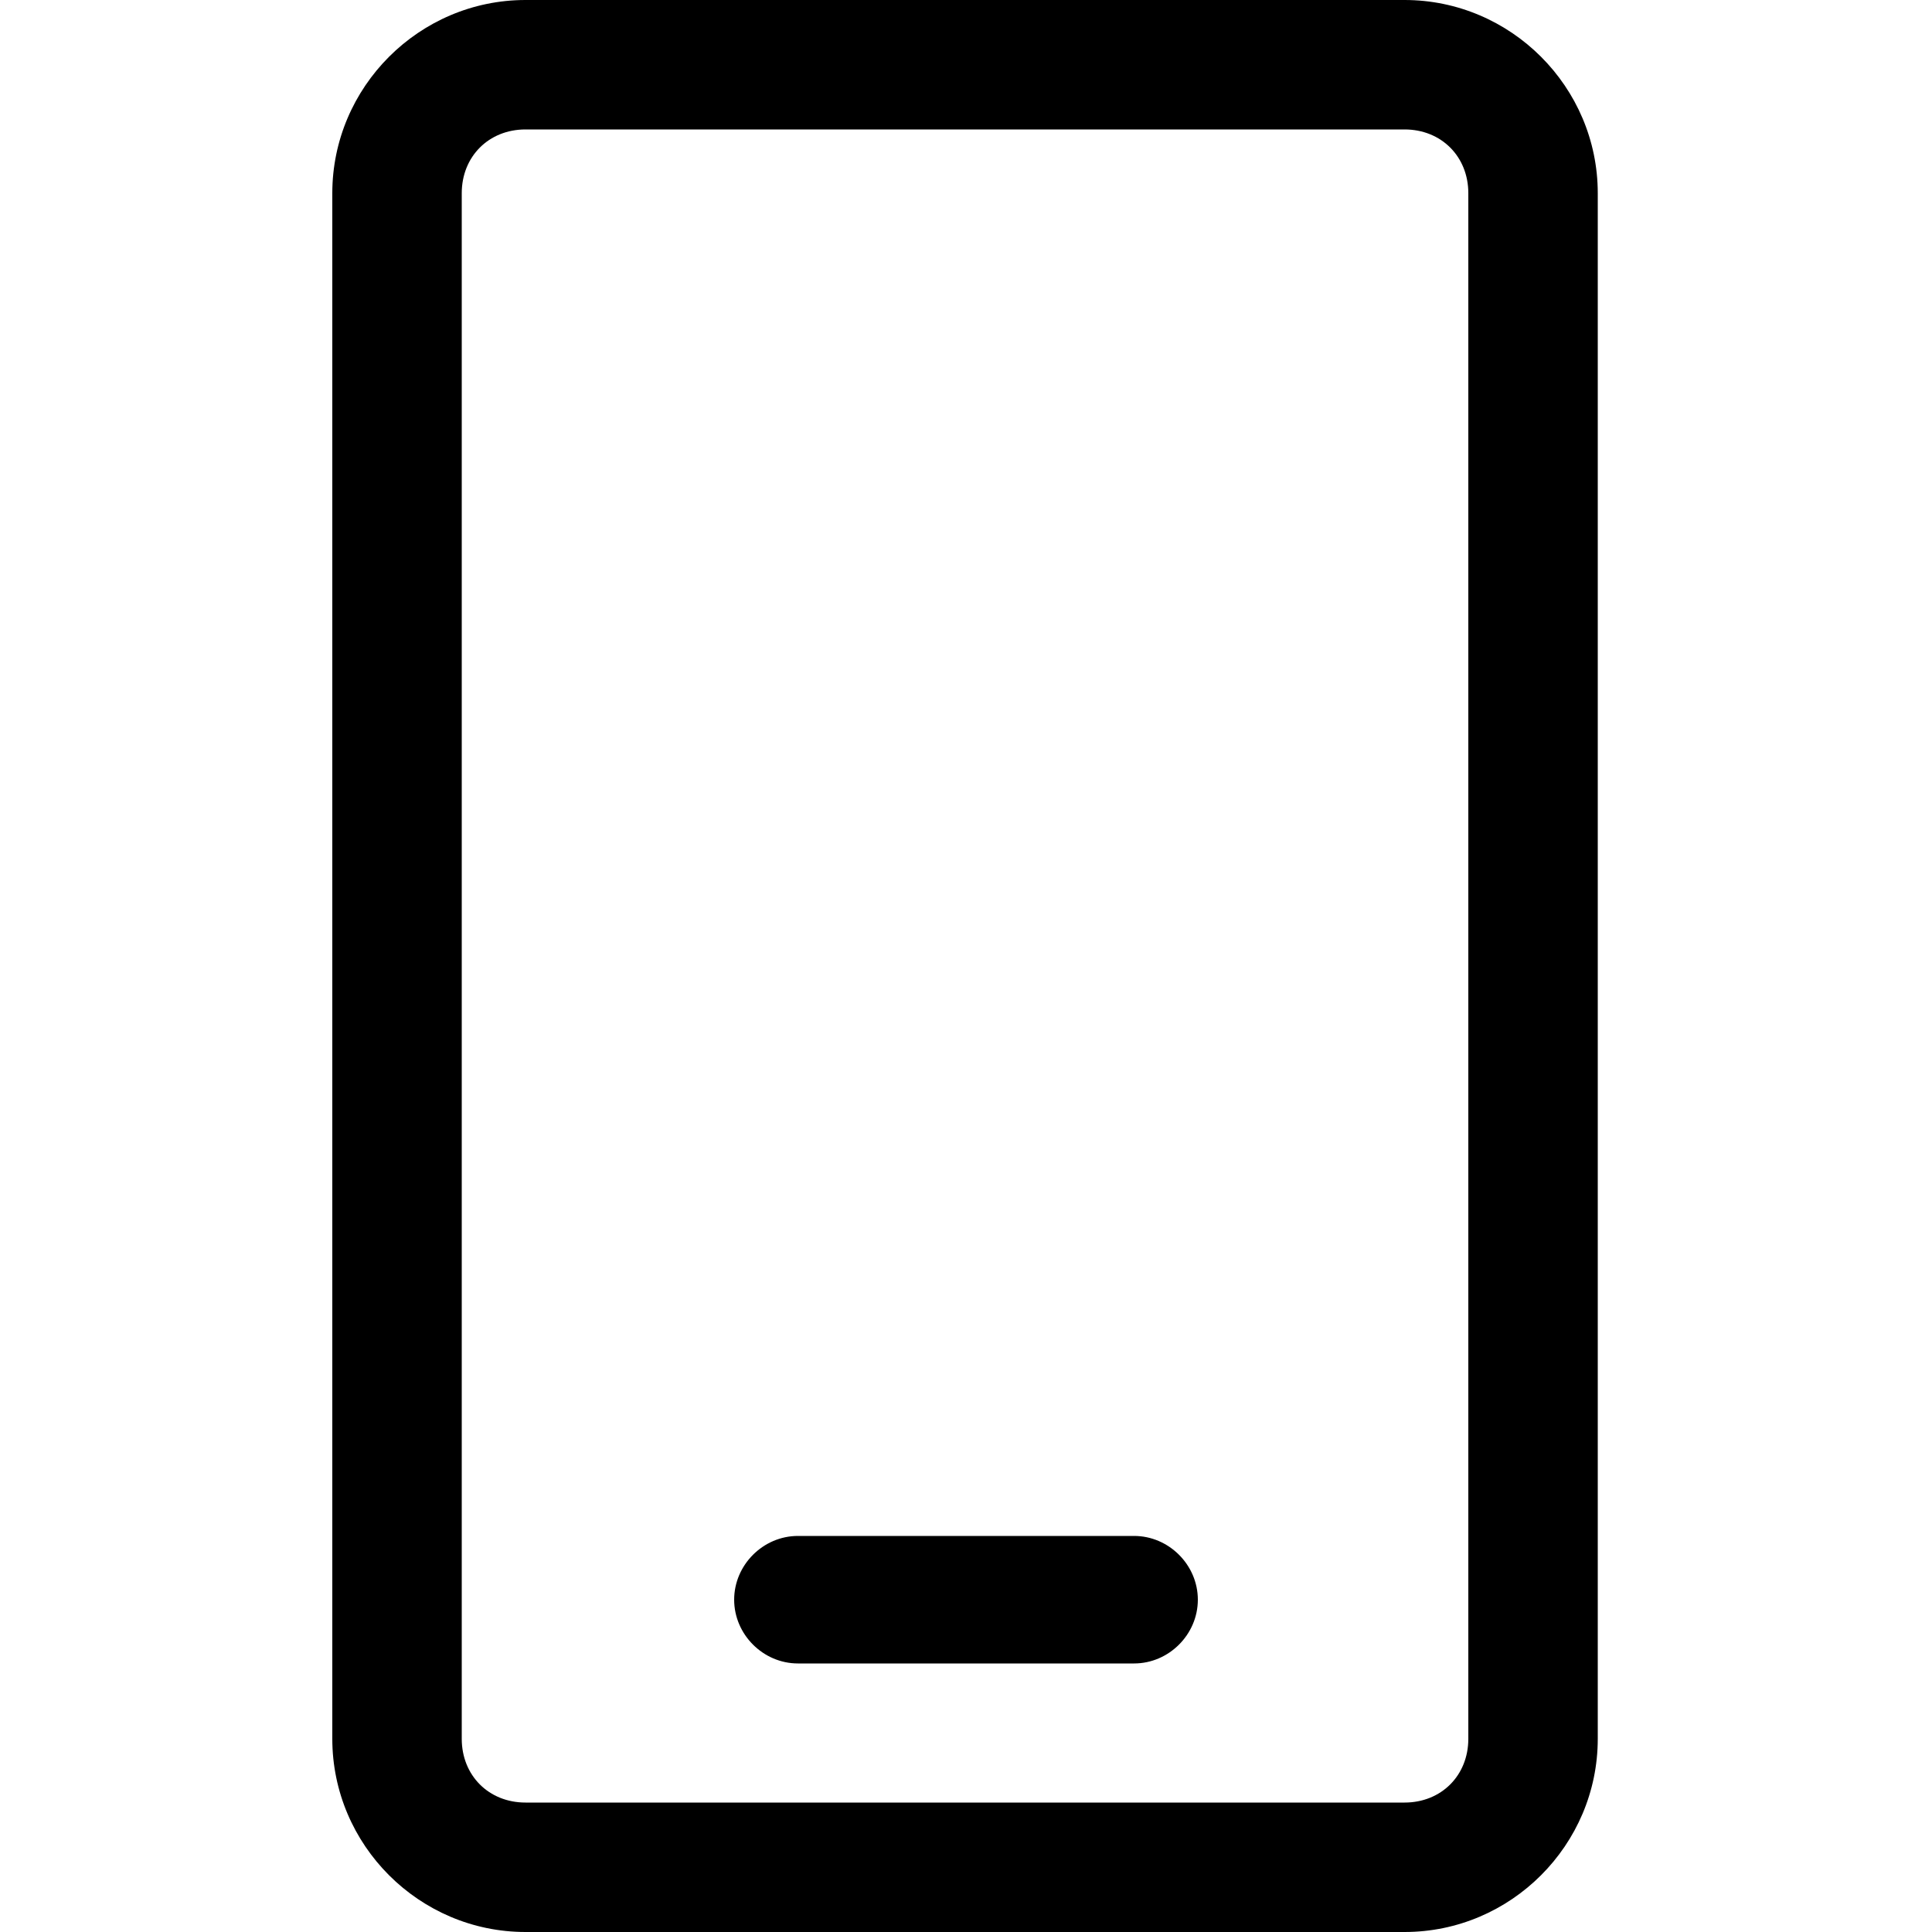
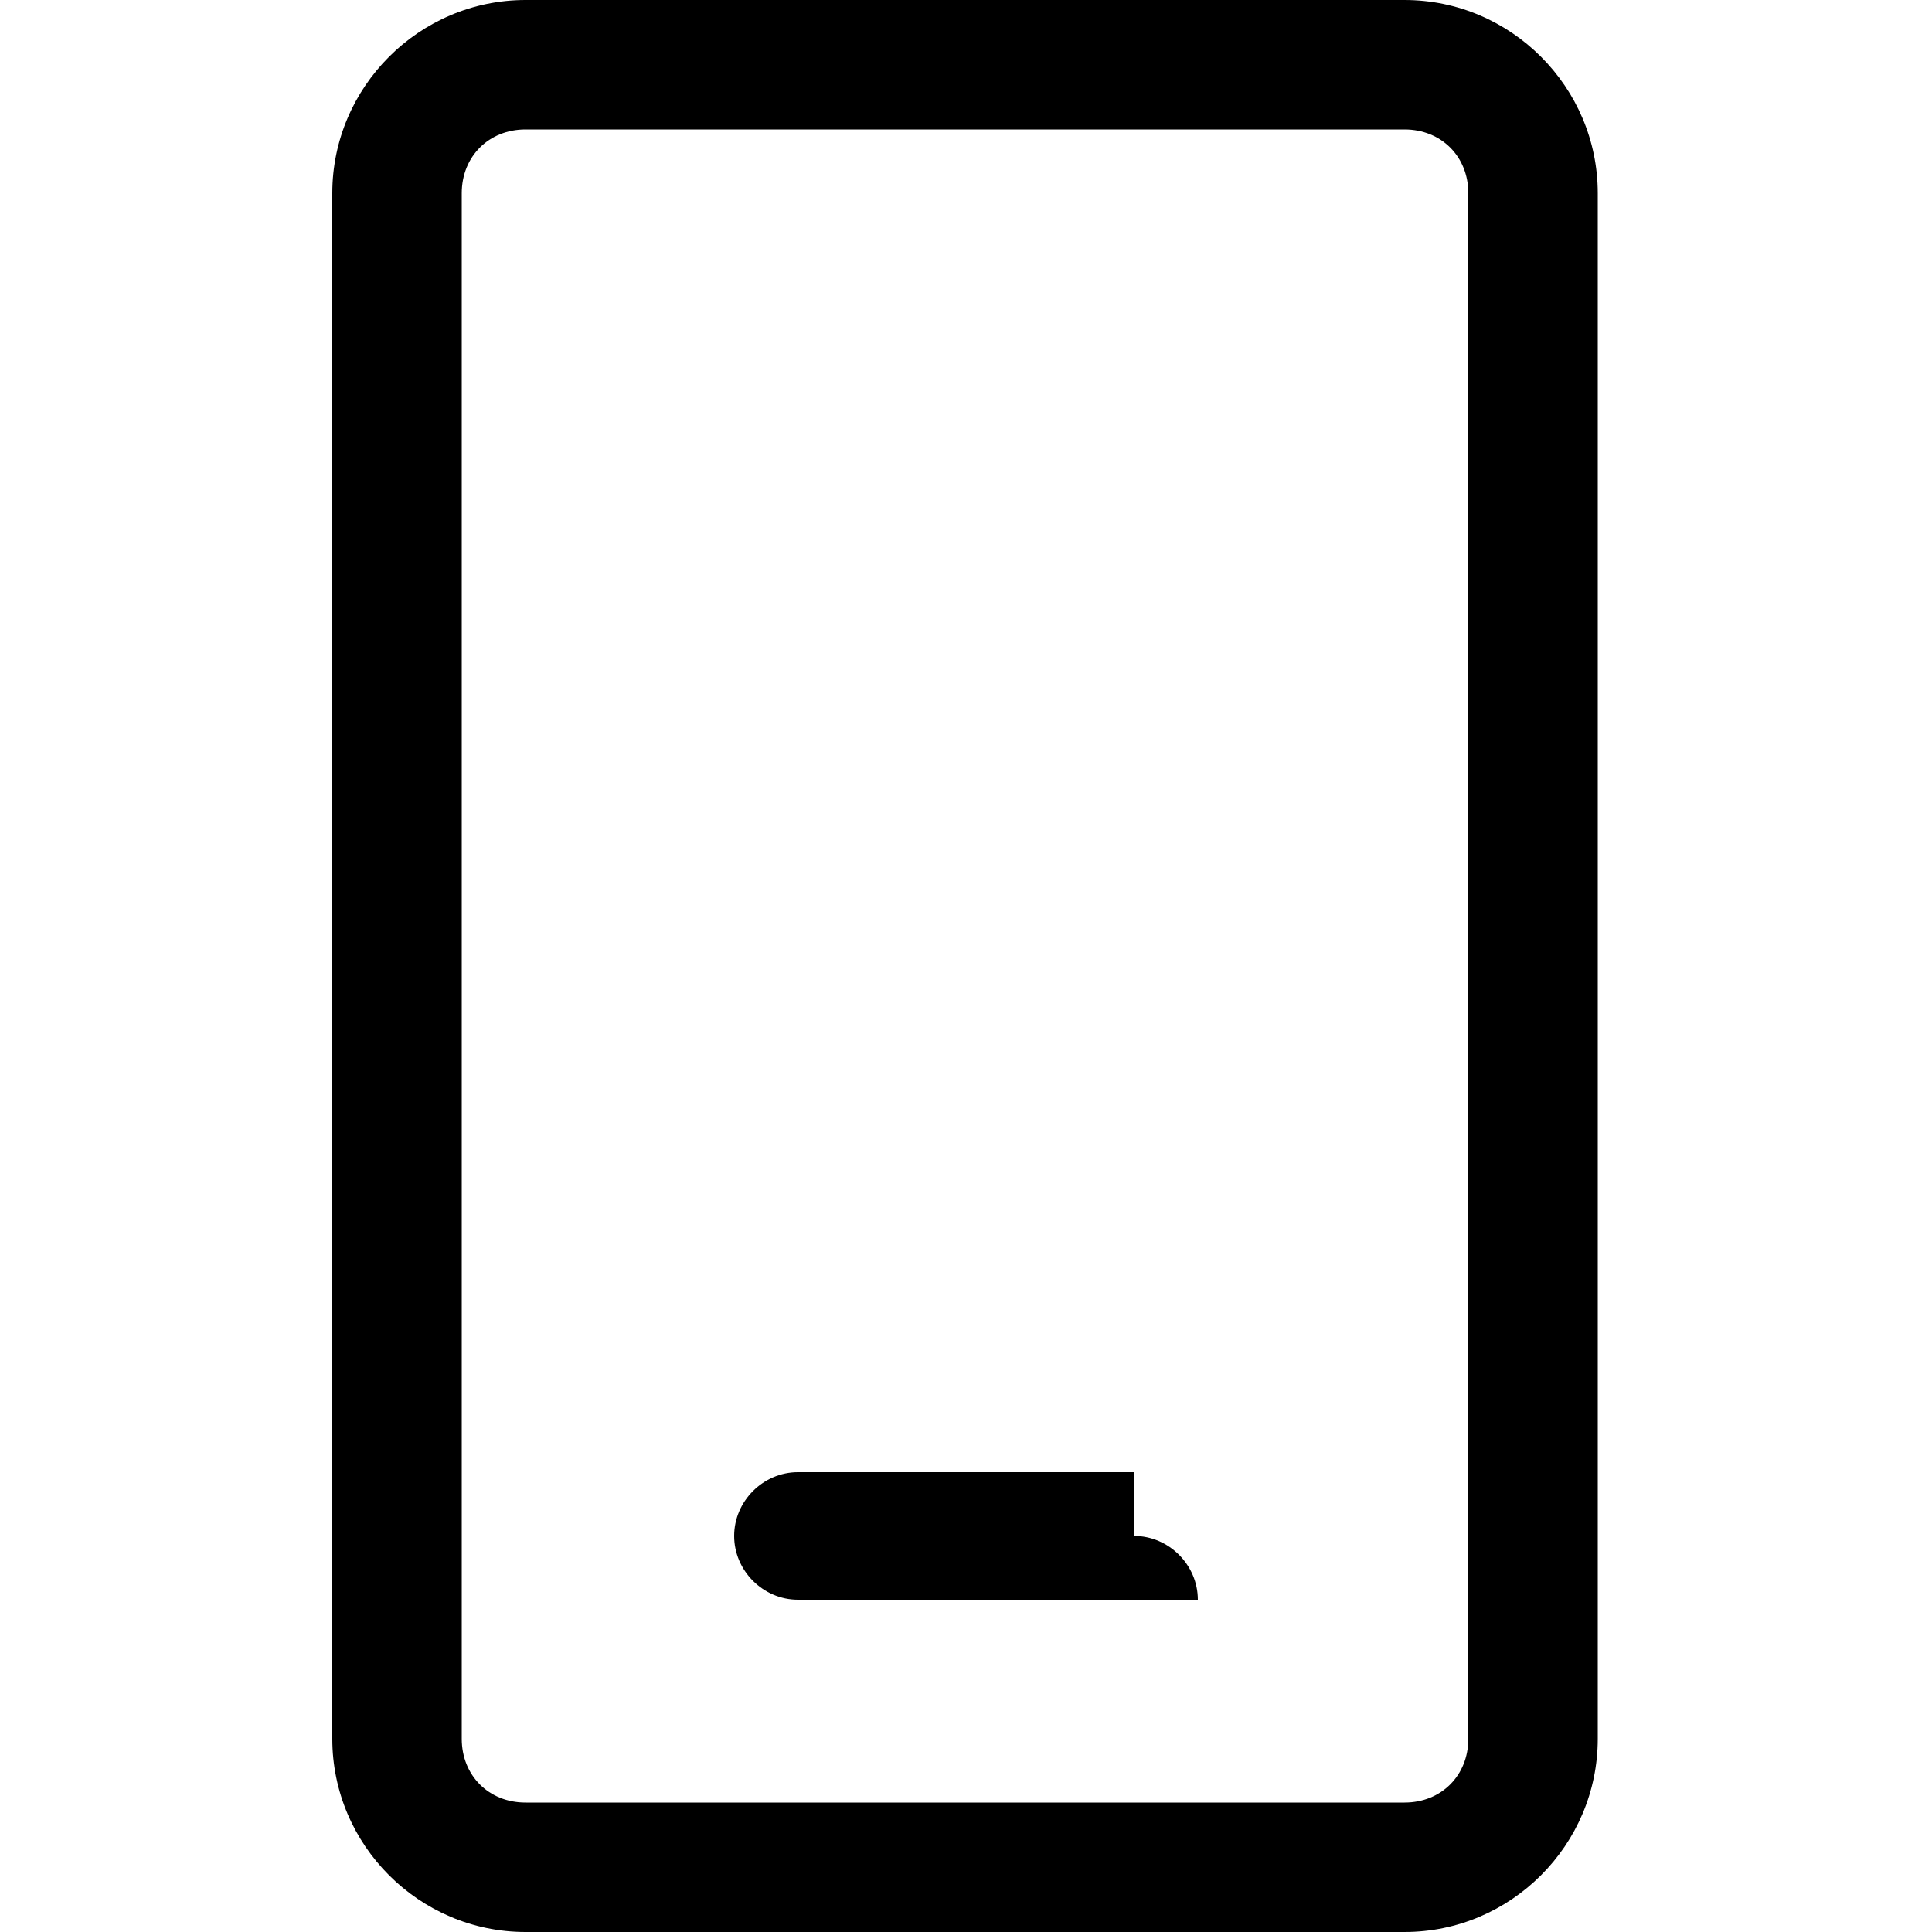
<svg xmlns="http://www.w3.org/2000/svg" version="1.1" id="レイヤー_1" x="0px" y="0px" viewBox="0 0 100 100" style="enable-background:new 0 0 100 100;" xml:space="preserve">
-   <path d="M27.2,0c-5.5,0-10,4.5-10,10v80c0,5.5,4.5,10,10,10h45.5c5.5,0,10-4.5,10-10l0-80c0-5.5-4.5-10-10-10L27.2,0z M27.2,6.7  h45.5c1.9,0,3.3,1.4,3.3,3.3v80c0,1.9-1.4,3.3-3.3,3.3l-45.5,0c-1.9,0-3.3-1.4-3.3-3.3l0-80C23.9,8.1,25.3,6.7,27.2,6.7L27.2,6.7z   M58.7,79.5c1.8,0,3.3,1.5,3.3,3.3c0,1.8-1.5,3.3-3.3,3.3H41.3c-1.8,0-3.3-1.5-3.3-3.3c0-1.8,1.5-3.3,3.3-3.3H58.7z" />
+   <path d="M27.2,0c-5.5,0-10,4.5-10,10v80c0,5.5,4.5,10,10,10h45.5c5.5,0,10-4.5,10-10l0-80c0-5.5-4.5-10-10-10L27.2,0z M27.2,6.7  h45.5c1.9,0,3.3,1.4,3.3,3.3v80c0,1.9-1.4,3.3-3.3,3.3l-45.5,0c-1.9,0-3.3-1.4-3.3-3.3l0-80C23.9,8.1,25.3,6.7,27.2,6.7L27.2,6.7z   M58.7,79.5c1.8,0,3.3,1.5,3.3,3.3H41.3c-1.8,0-3.3-1.5-3.3-3.3c0-1.8,1.5-3.3,3.3-3.3H58.7z" />
</svg>